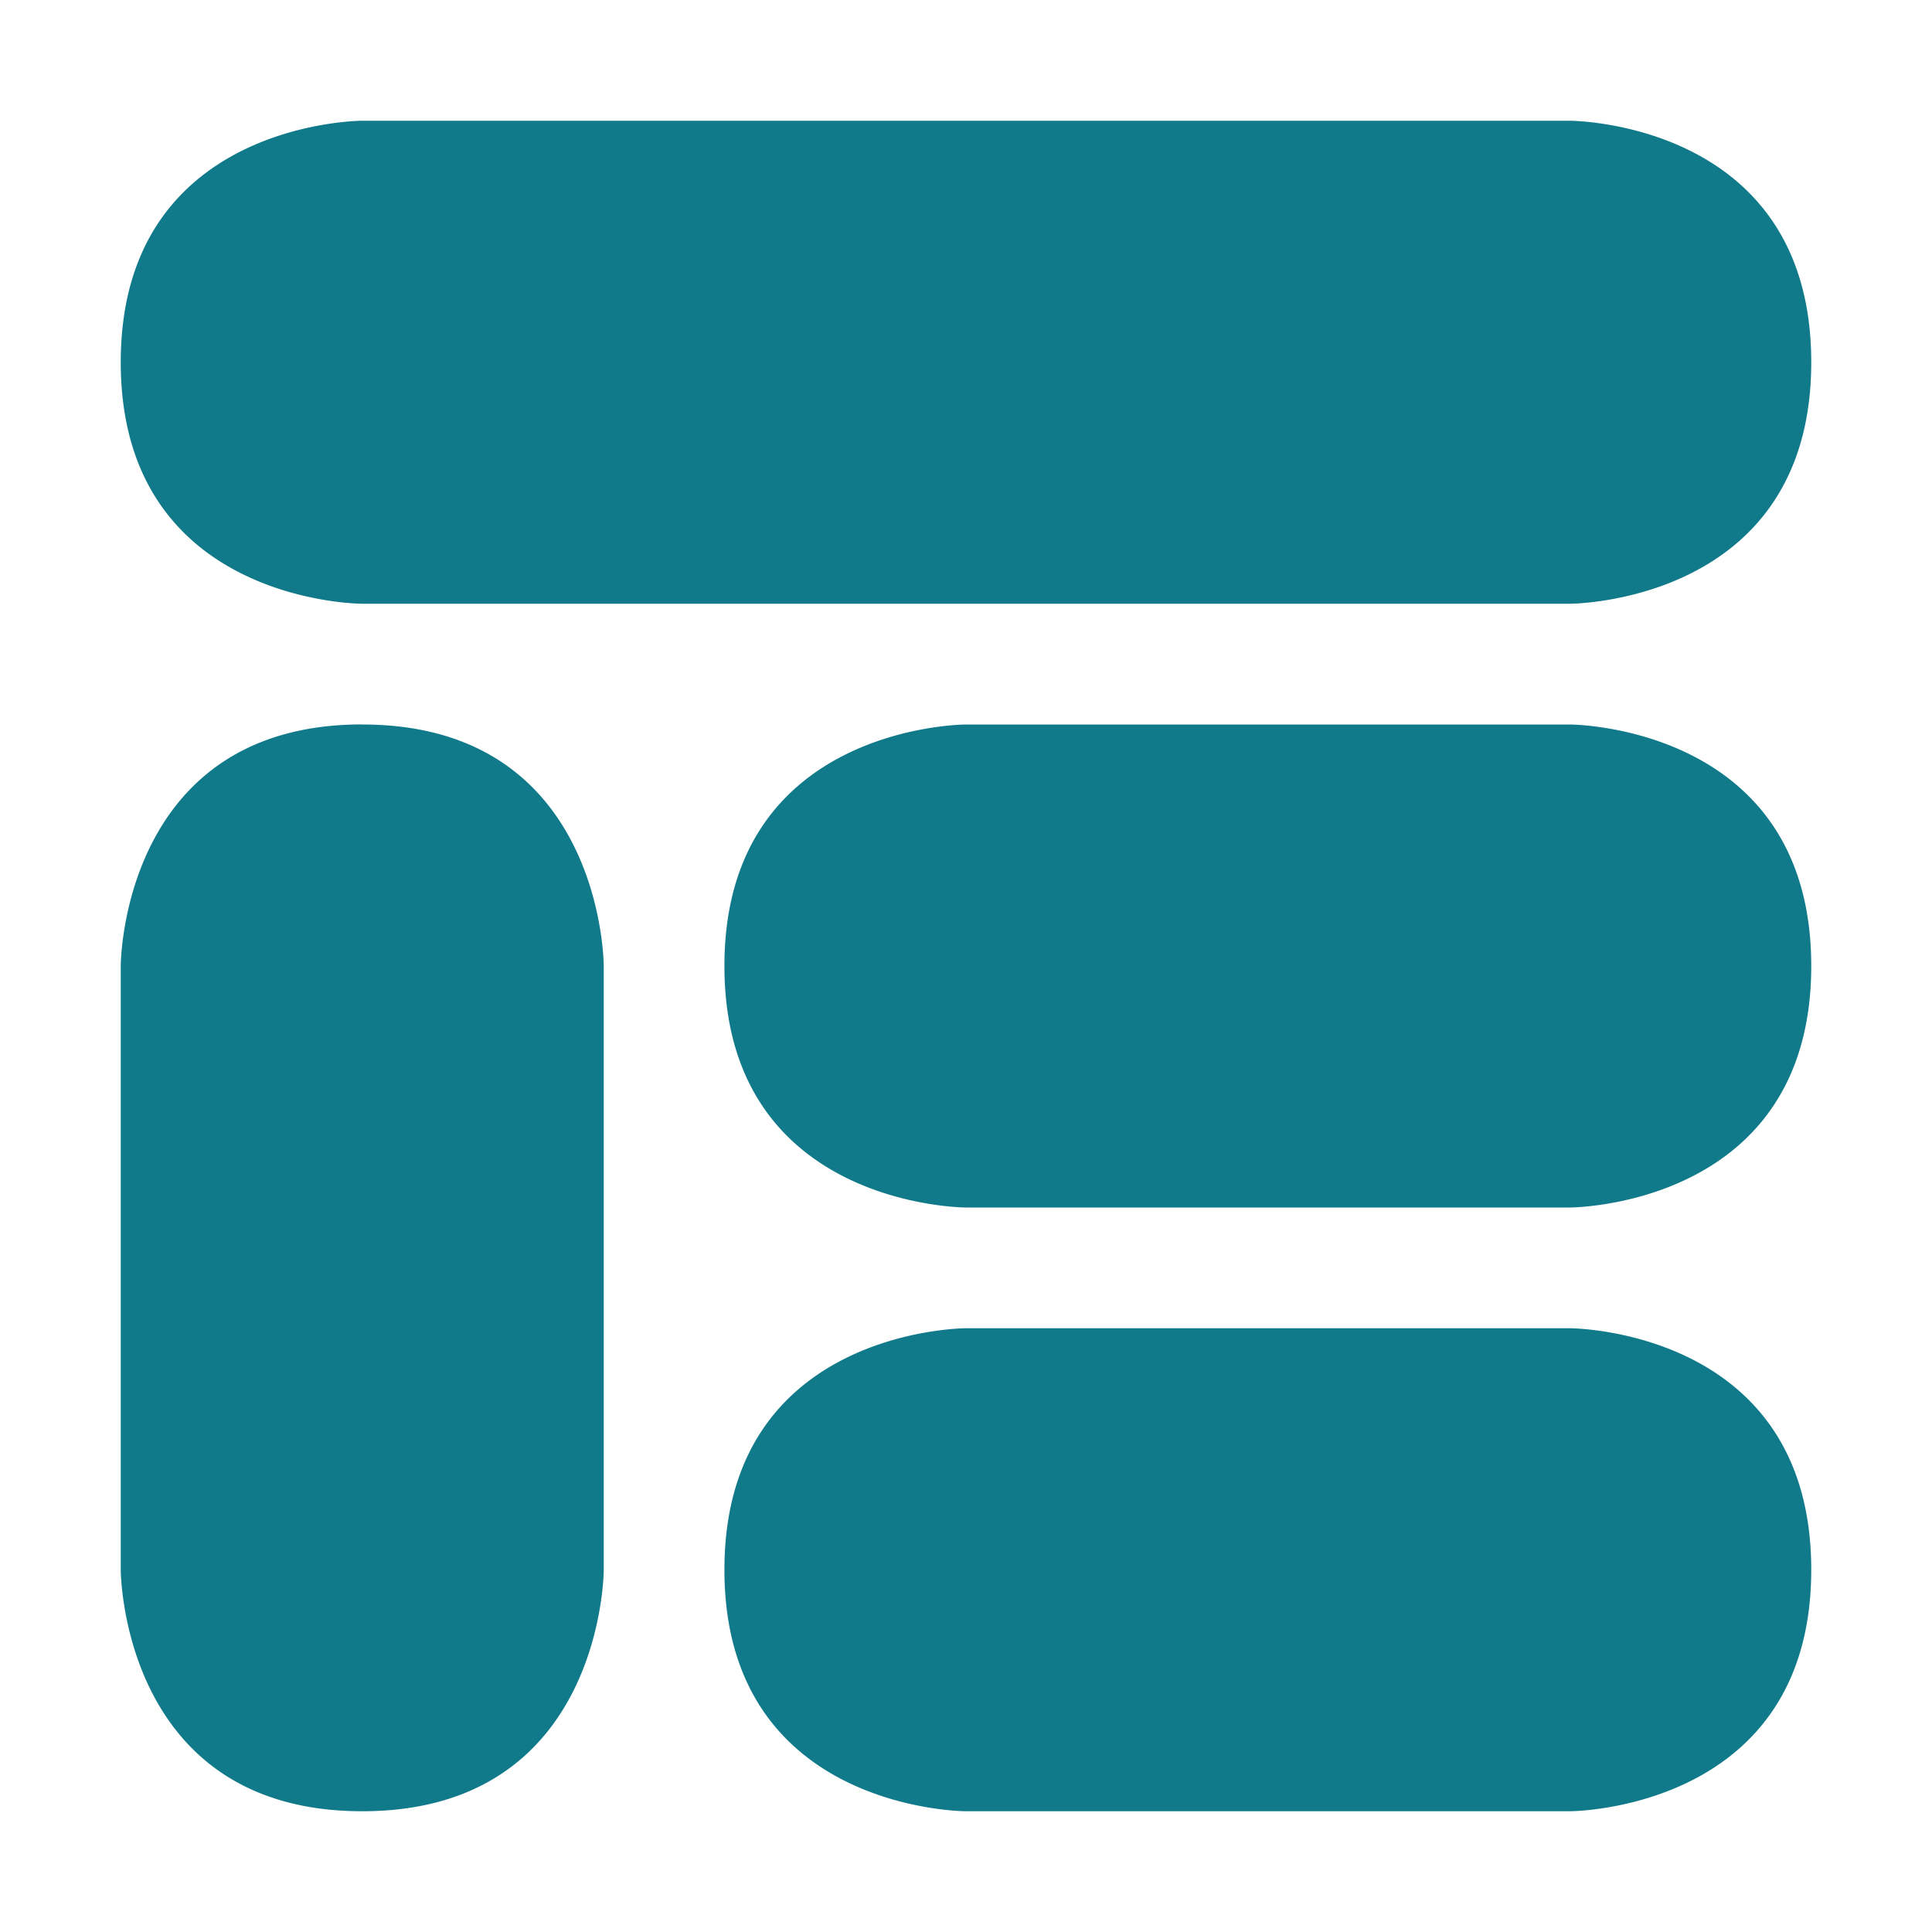
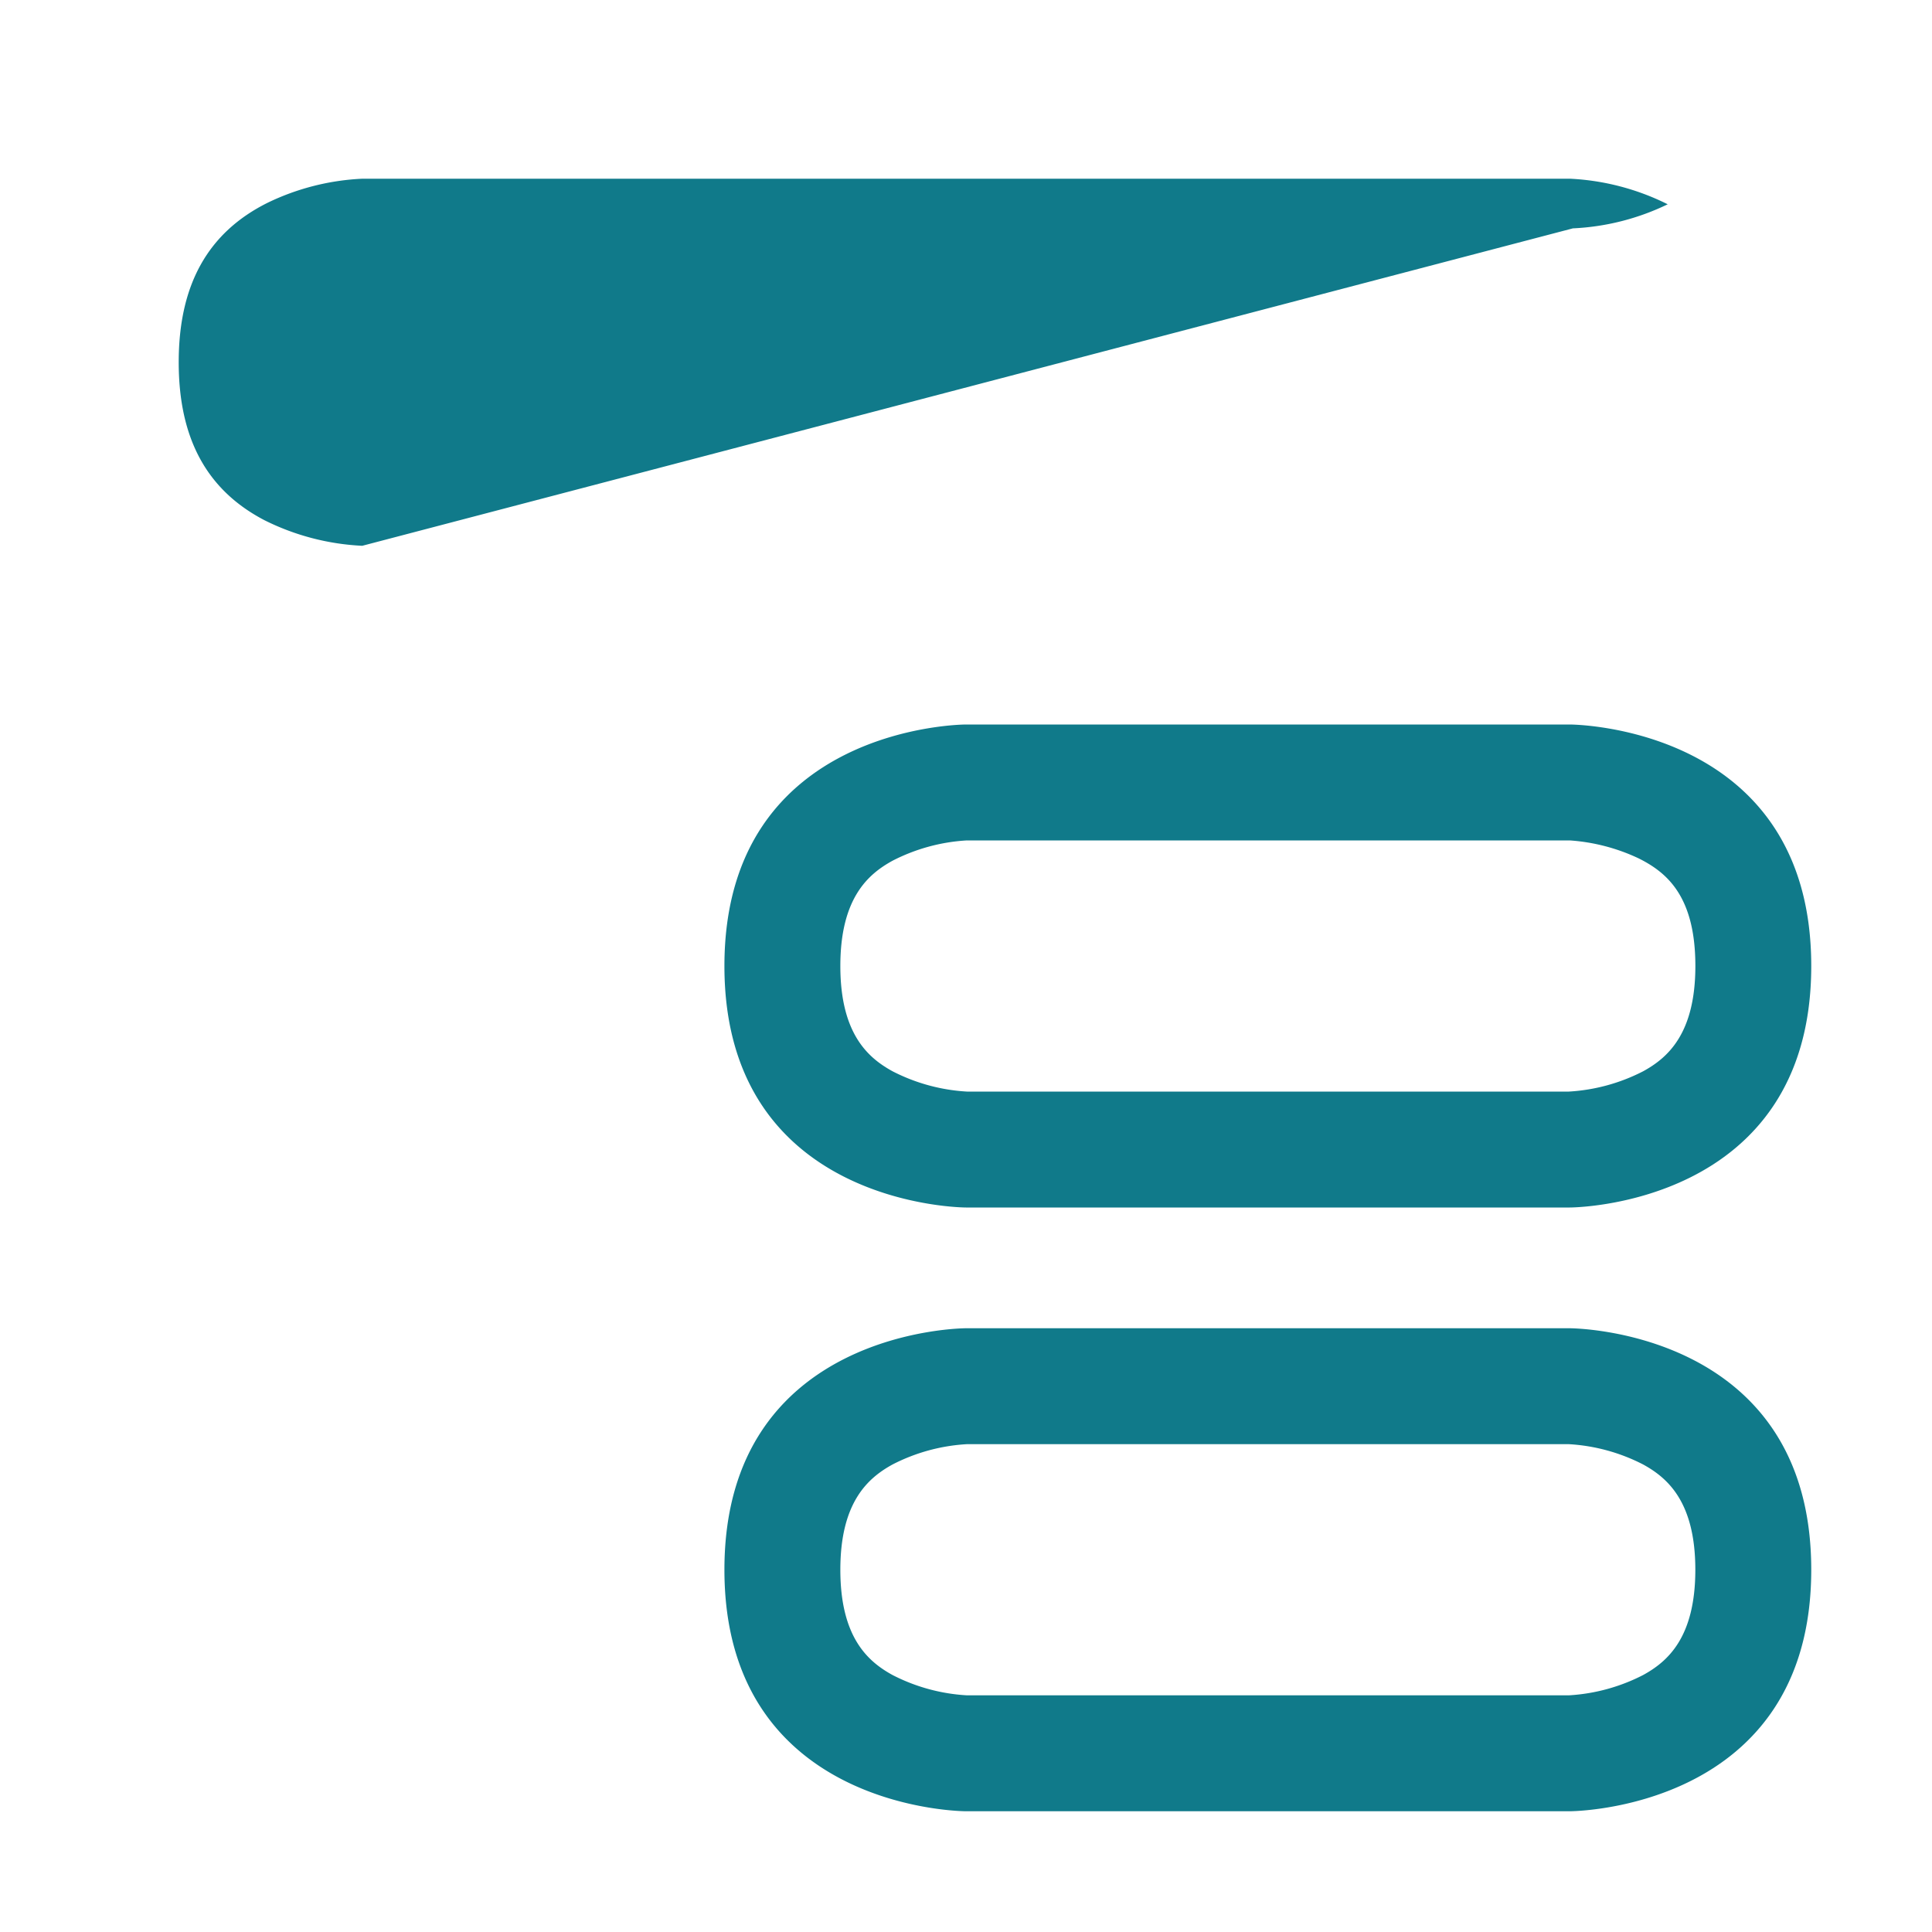
<svg xmlns="http://www.w3.org/2000/svg" id="Capa_1" data-name="Capa 1" viewBox="0 0 500 500">
  <defs>
    <style>.cls-1{fill:#107a8a;}</style>
  </defs>
-   <path class="cls-1" d="M93.75,141.25a63.3,63.3,0,0,1-25.31-6.62c-14.93-7.79-22.19-21.16-22.19-40.88,0-20,7.51-33.55,23-41.27a62.84,62.84,0,0,1,24.54-6.23h312.5a63.3,63.3,0,0,1,25.31,6.62c14.93,7.79,22.19,21.16,22.19,40.88,0,20-7.51,33.55-23,41.27a62.84,62.84,0,0,1-24.54,6.23Z" />
-   <path class="cls-1" d="M406.25,61.25a49.63,49.63,0,0,1,17.83,4.65c7.26,3.62,14.67,9.77,14.67,27.85,0,17.59-7.22,23.8-13.52,27.25A48.06,48.06,0,0,1,406,126.25H93.75a49.63,49.63,0,0,1-17.83-4.65c-7.26-3.62-14.67-9.77-14.67-27.85,0-17.59,7.22-23.8,13.52-27.25A48.06,48.06,0,0,1,94,61.25H406.25m0-30H93.75s-62.5,0-62.5,62.5,62.5,62.5,62.5,62.5h312.5s62.5,0,62.5-62.5-62.5-62.5-62.5-62.5Z" />
-   <path class="cls-1" d="M93.75,453.75c-19.72,0-33.09-7.26-40.88-22.19a63.44,63.44,0,0,1-6.62-25.39V250a63.49,63.49,0,0,1,6.62-25.31C60.66,209.76,74,202.5,93.75,202.5s33.09,7.26,40.88,22.19a63.44,63.44,0,0,1,6.62,25.39V406.25a63.49,63.49,0,0,1-6.62,25.31C126.84,446.49,113.47,453.75,93.75,453.75Z" />
-   <path class="cls-1" d="M93.75,217.5c17.59,0,23.8,7.22,27.25,13.52a48,48,0,0,1,5.25,19.24V406A48,48,0,0,1,121,425.23c-3.45,6.3-9.66,13.52-27.25,13.52S70,431.53,66.5,425.23A48,48,0,0,1,61.25,406V250.26A48,48,0,0,1,66.5,231c3.45-6.3,9.66-13.52,27.25-13.52m0-30c-62.5,0-62.5,62.5-62.5,62.5V406.25s0,62.5,62.5,62.5,62.5-62.5,62.5-62.5V250s0-62.5-62.5-62.5Z" />
-   <path class="cls-1" d="M250,297.5a63.3,63.3,0,0,1-25.31-6.62c-14.93-7.79-22.19-21.16-22.19-40.88s7.26-33.09,22.19-40.88a63.25,63.25,0,0,1,25.39-6.62H406.25a63.3,63.3,0,0,1,25.31,6.62c14.93,7.79,22.19,21.16,22.19,40.88s-7.26,33.09-22.19,40.88a63.32,63.32,0,0,1-25.37,6.62Z" />
+   <path class="cls-1" d="M93.75,141.25a63.3,63.3,0,0,1-25.31-6.62c-14.93-7.79-22.19-21.16-22.19-40.88,0-20,7.51-33.55,23-41.27a62.84,62.84,0,0,1,24.54-6.23h312.5a63.3,63.3,0,0,1,25.31,6.62a62.84,62.84,0,0,1-24.54,6.23Z" />
  <path class="cls-1" d="M250.26,217.5h156a49.63,49.63,0,0,1,17.83,4.65c7.26,3.62,14.67,9.77,14.67,27.85,0,17.59-7.22,23.8-13.52,27.25A48,48,0,0,1,406,282.5H250.26A48,48,0,0,1,231,277.25c-6.3-3.45-13.52-9.66-13.52-27.25s7.22-23.8,13.52-27.25a48,48,0,0,1,19.24-5.25m-.26-30s-62.5,0-62.5,62.5S250,312.5,250,312.5H406.25s62.5,0,62.5-62.5-62.5-62.5-62.5-62.5Z" />
-   <path class="cls-1" d="M250,453.75a63.3,63.3,0,0,1-25.31-6.62c-14.93-7.79-22.19-21.16-22.19-40.88s7.26-33.09,22.19-40.88a63.25,63.25,0,0,1,25.39-6.62H406.25a63.3,63.3,0,0,1,25.31,6.62c14.93,7.79,22.19,21.16,22.19,40.88s-7.26,33.09-22.19,40.88a63.32,63.32,0,0,1-25.37,6.62Z" />
  <path class="cls-1" d="M250.26,373.75H406A48,48,0,0,1,425.23,379c6.3,3.45,13.52,9.66,13.52,27.25s-7.22,23.8-13.52,27.25A48,48,0,0,1,406,438.75H250.26A48,48,0,0,1,231,433.5c-6.3-3.45-13.52-9.66-13.52-27.25S224.72,382.45,231,379a48,48,0,0,1,19.24-5.25m-.26-30s-62.5,0-62.5,62.5,62.5,62.5,62.5,62.5H406.25s62.5,0,62.5-62.5-62.5-62.5-62.5-62.5Z" />
</svg>